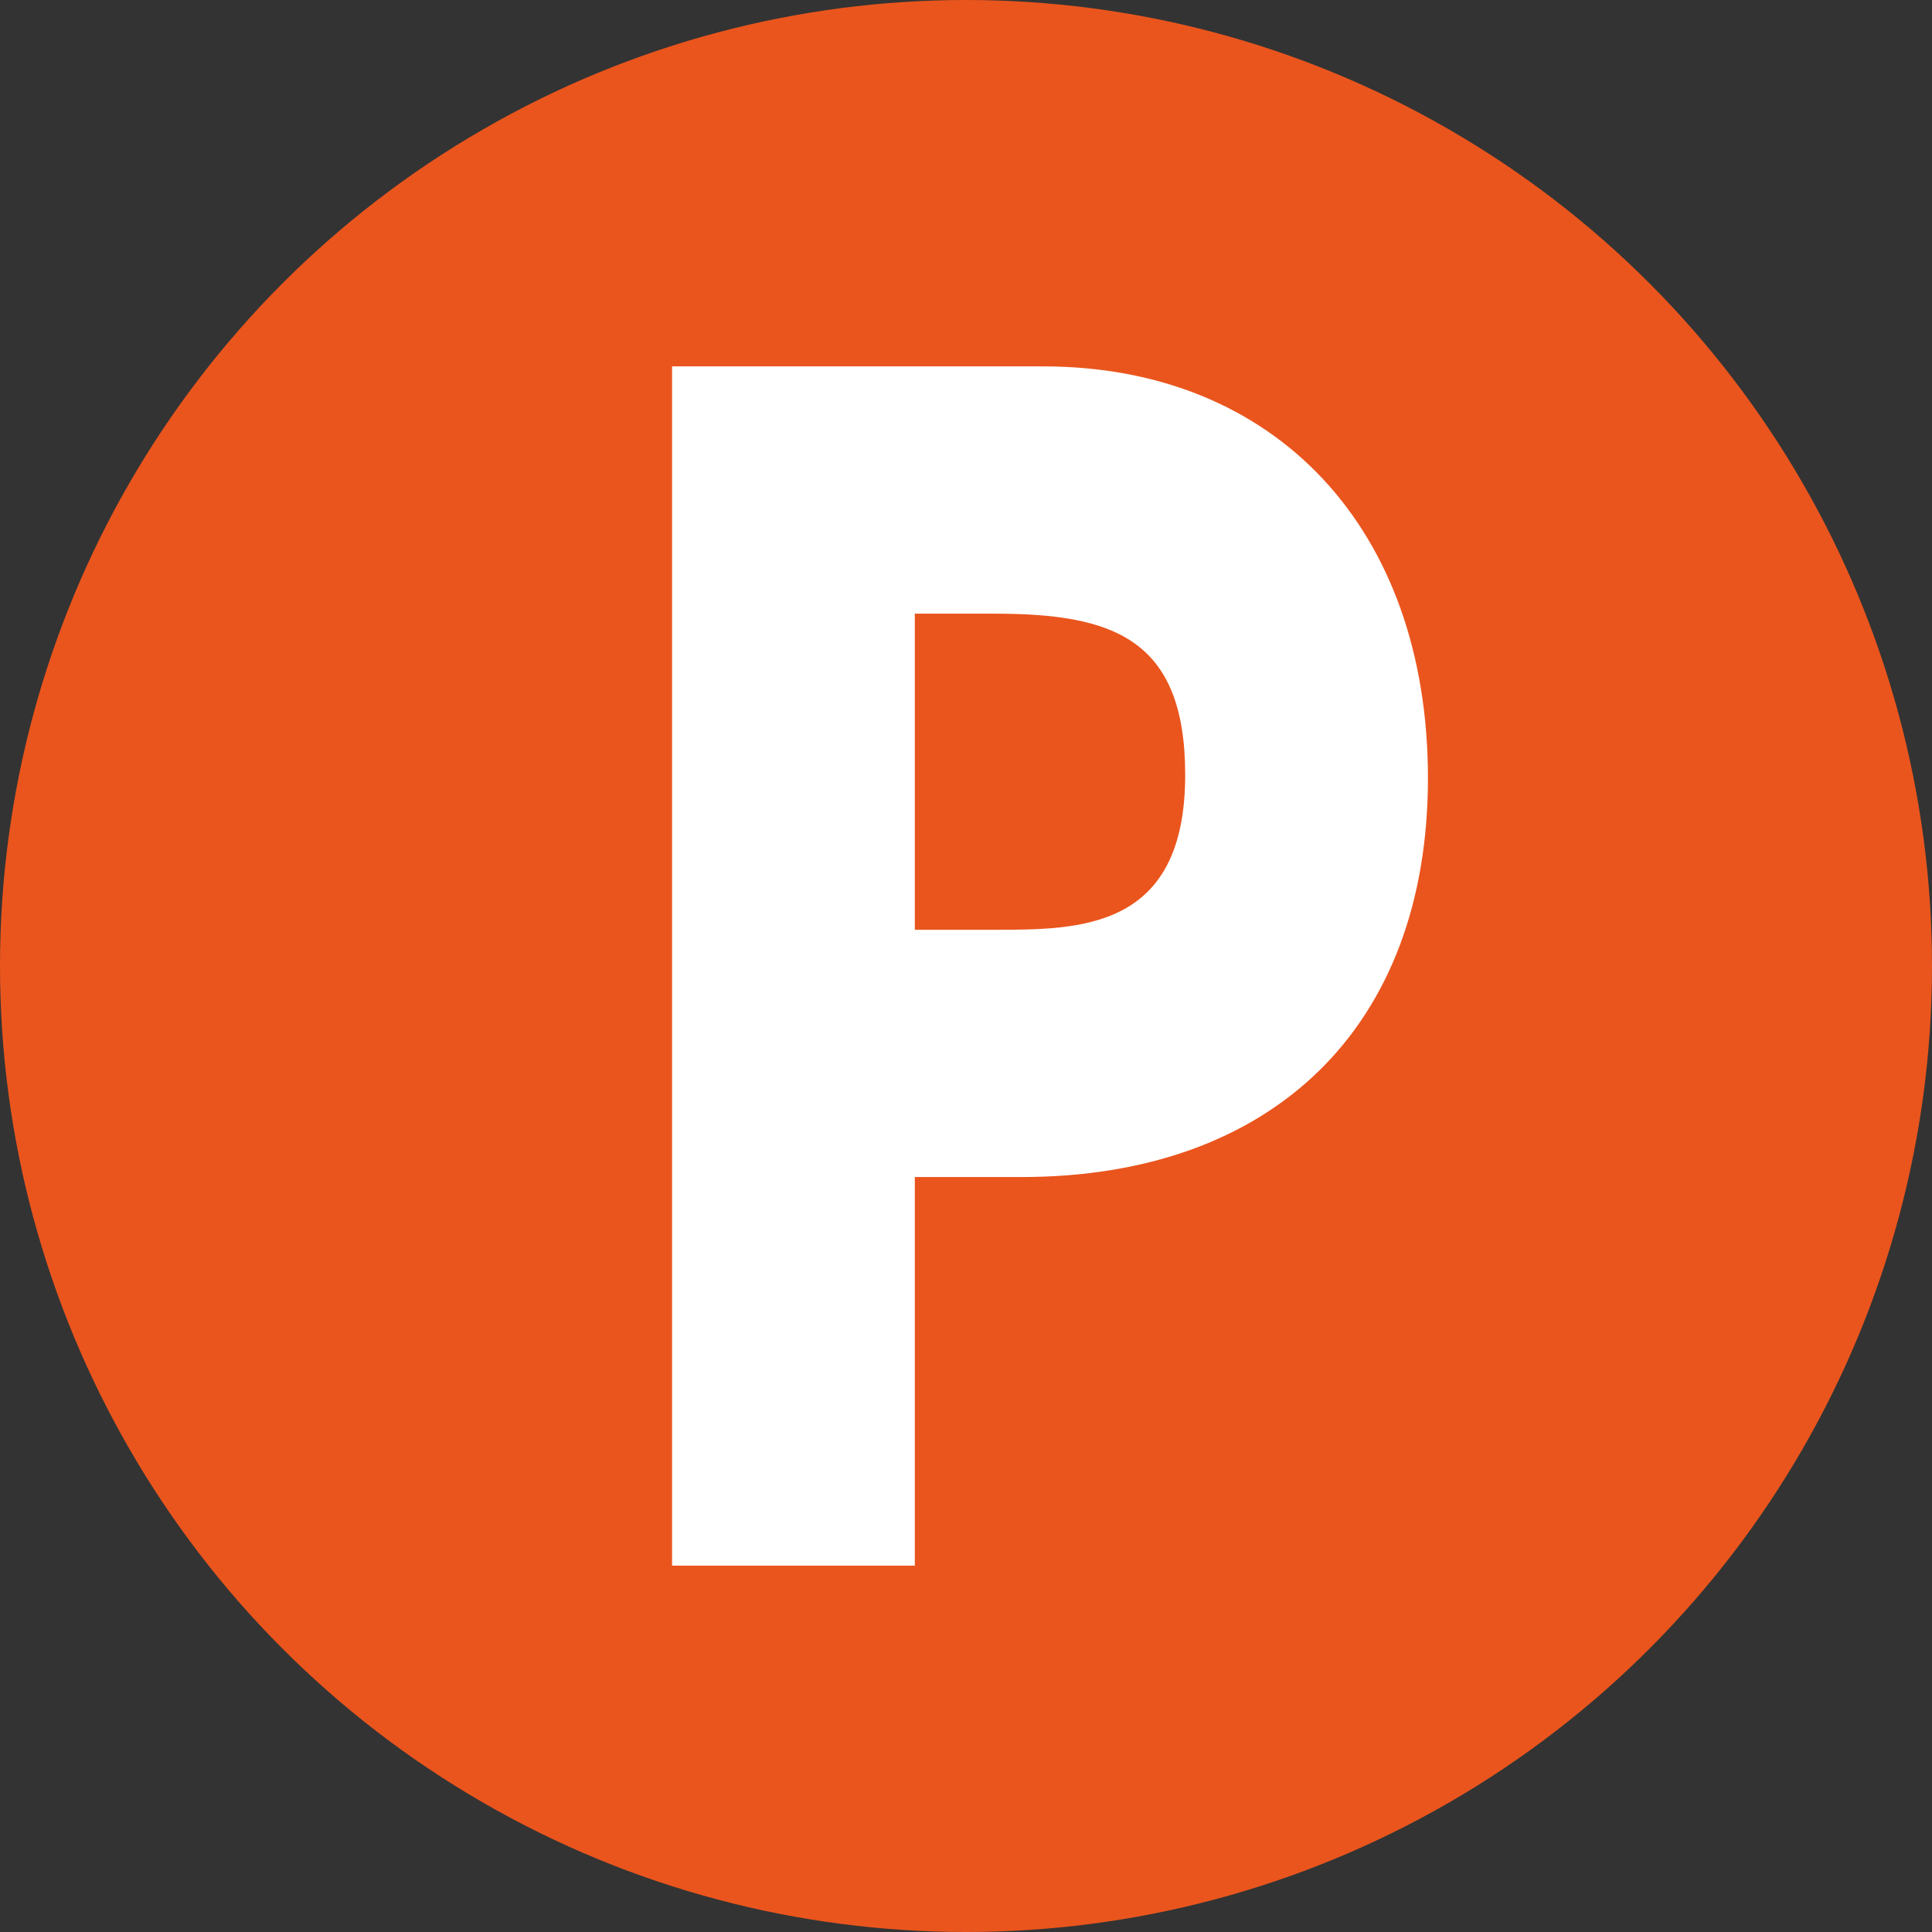
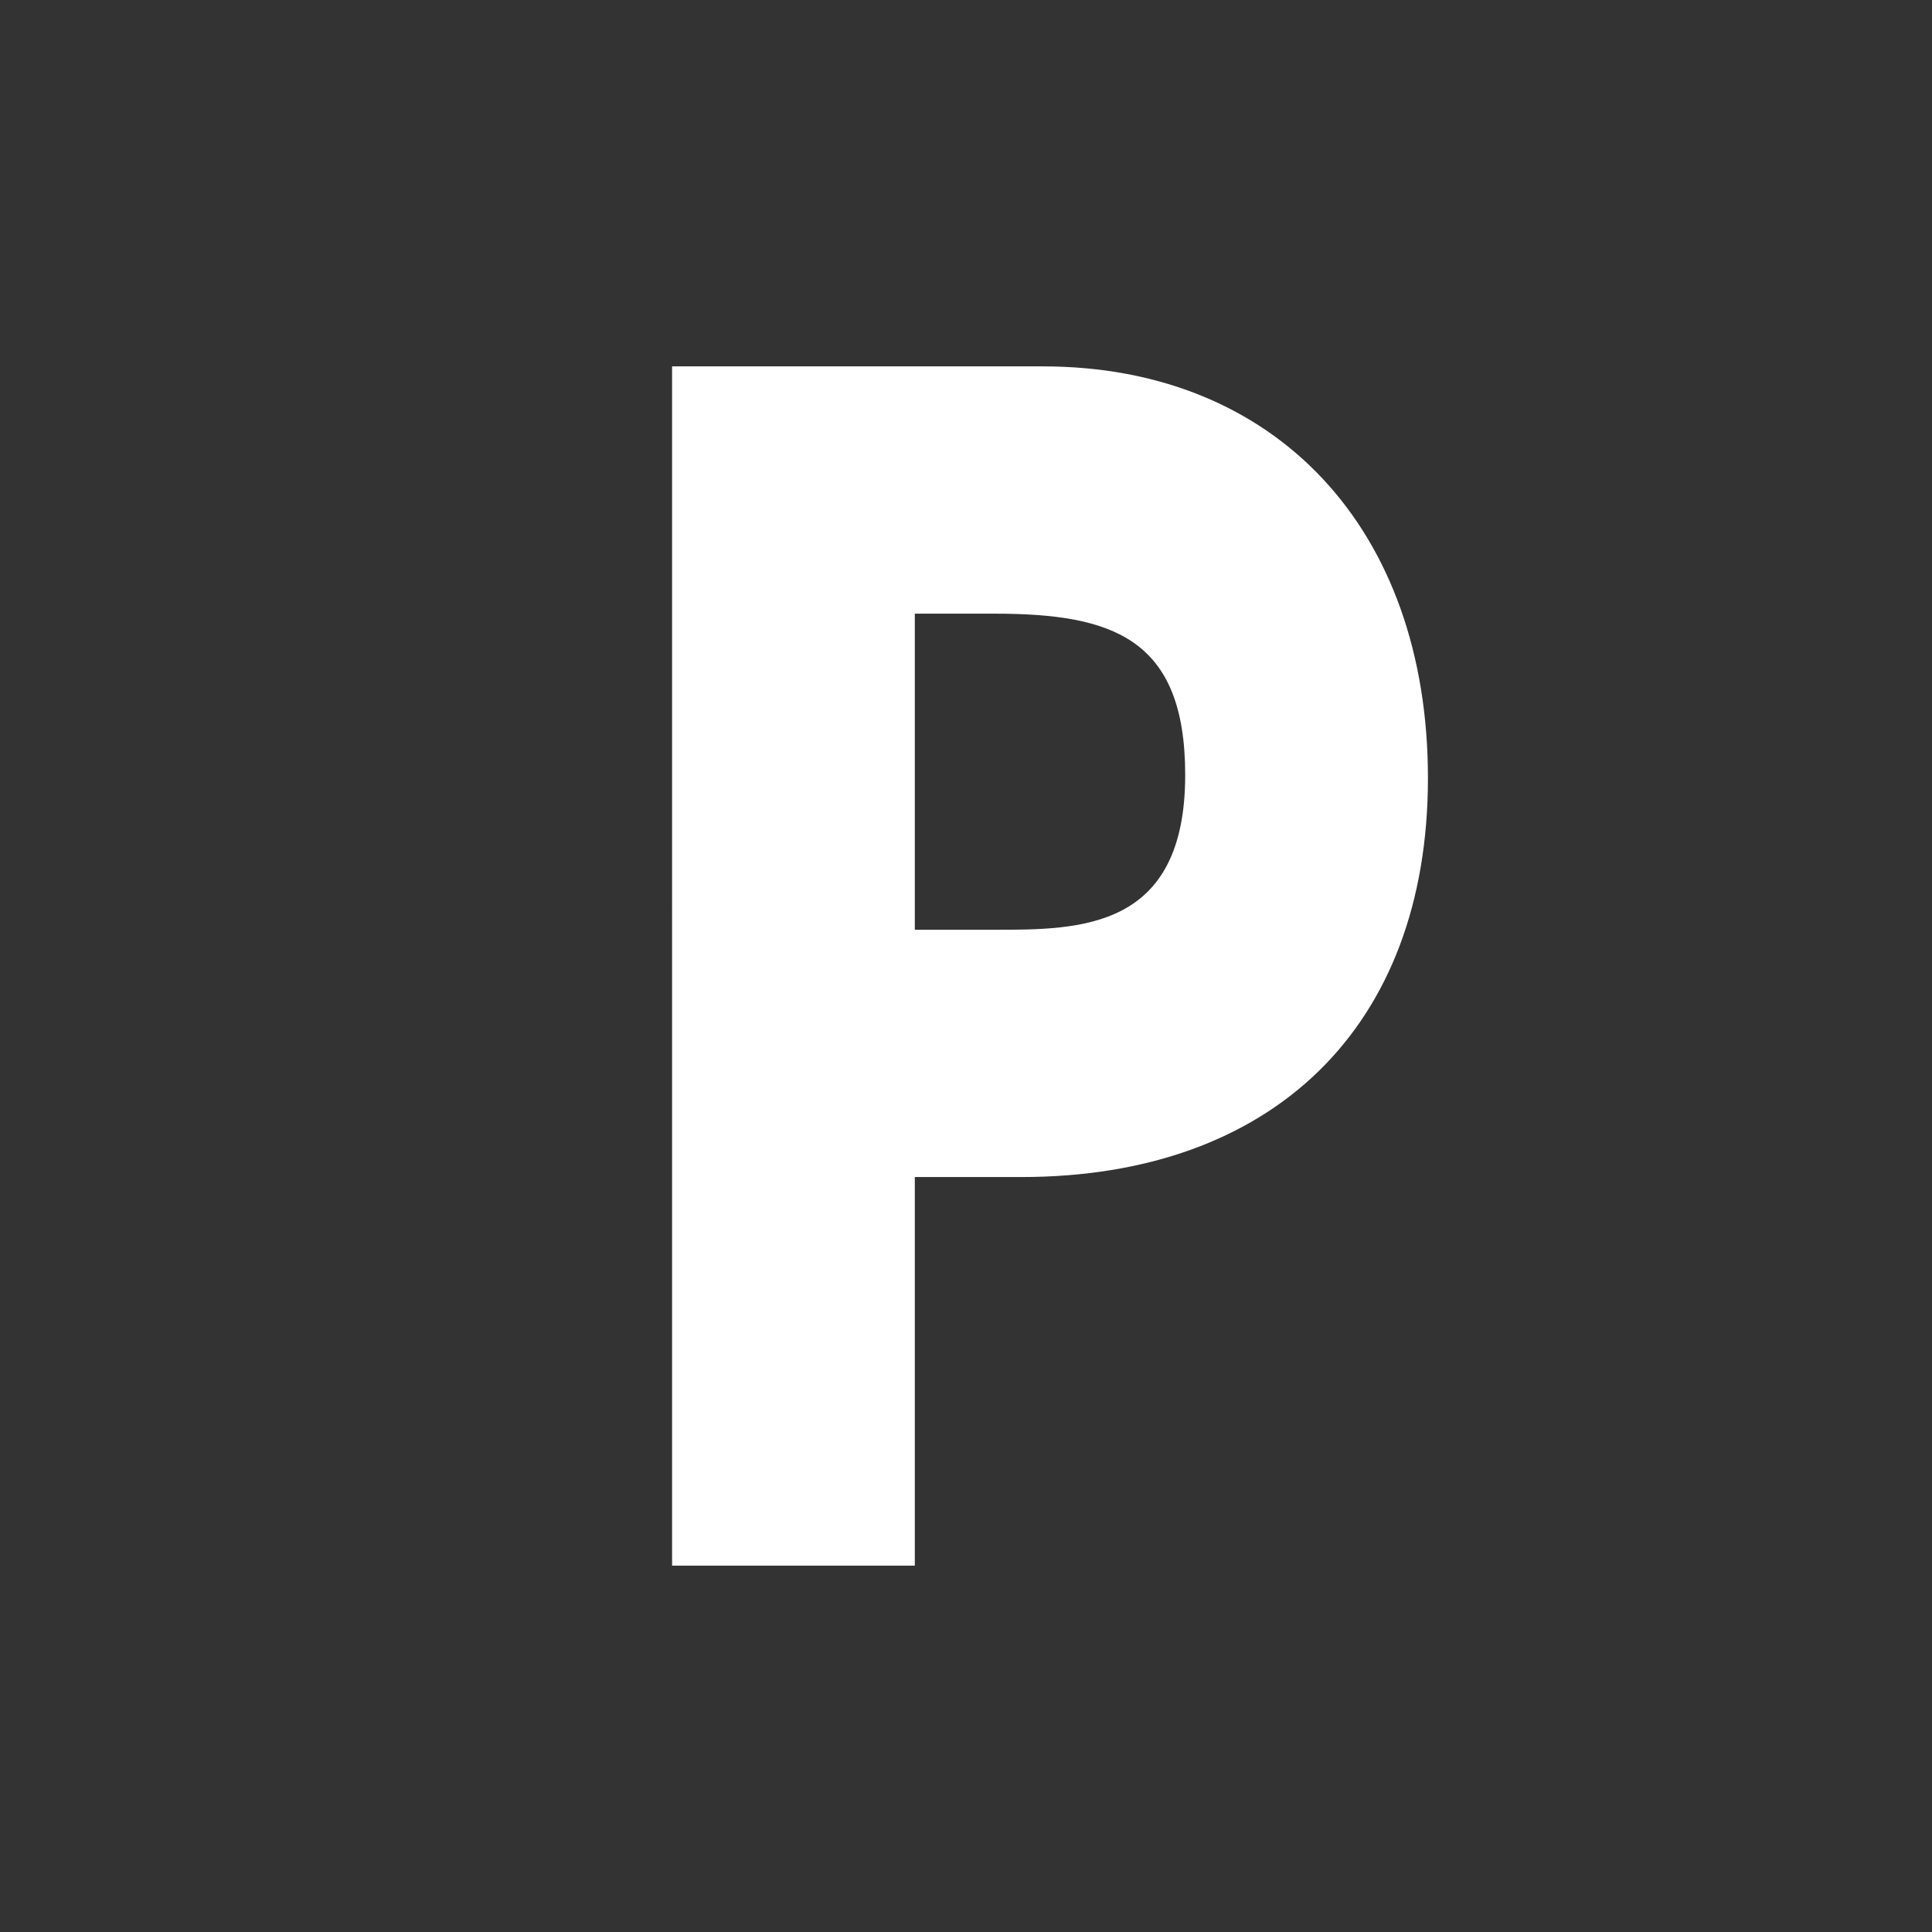
<svg xmlns="http://www.w3.org/2000/svg" id="_レイヤー_2" viewBox="0 0 42.66 42.66">
  <rect x="0" y="0" width="42.66" height="42.66" fill="#333333" stroke="none" />
  <defs>
    <style>.cls-1{fill:#ea551d;}.cls-2{fill:#fff;}</style>
  </defs>
  <g id="_アイコン説明">
-     <circle class="cls-1" cx="21.33" cy="21.33" r="21.33" />
    <path class="cls-2" d="M23.03,8.09c5.14,0,8.5,3.59,8.5,9.09s-3.43,8.81-8.98,8.81h-2.35v8.58h-5.36V8.09h8.19ZM21.95,20.53c1.9,0,4.22,0,4.22-3.42,0-3.03-1.62-3.56-4.22-3.56h-1.75v6.98h1.75Z" />
  </g>
</svg>